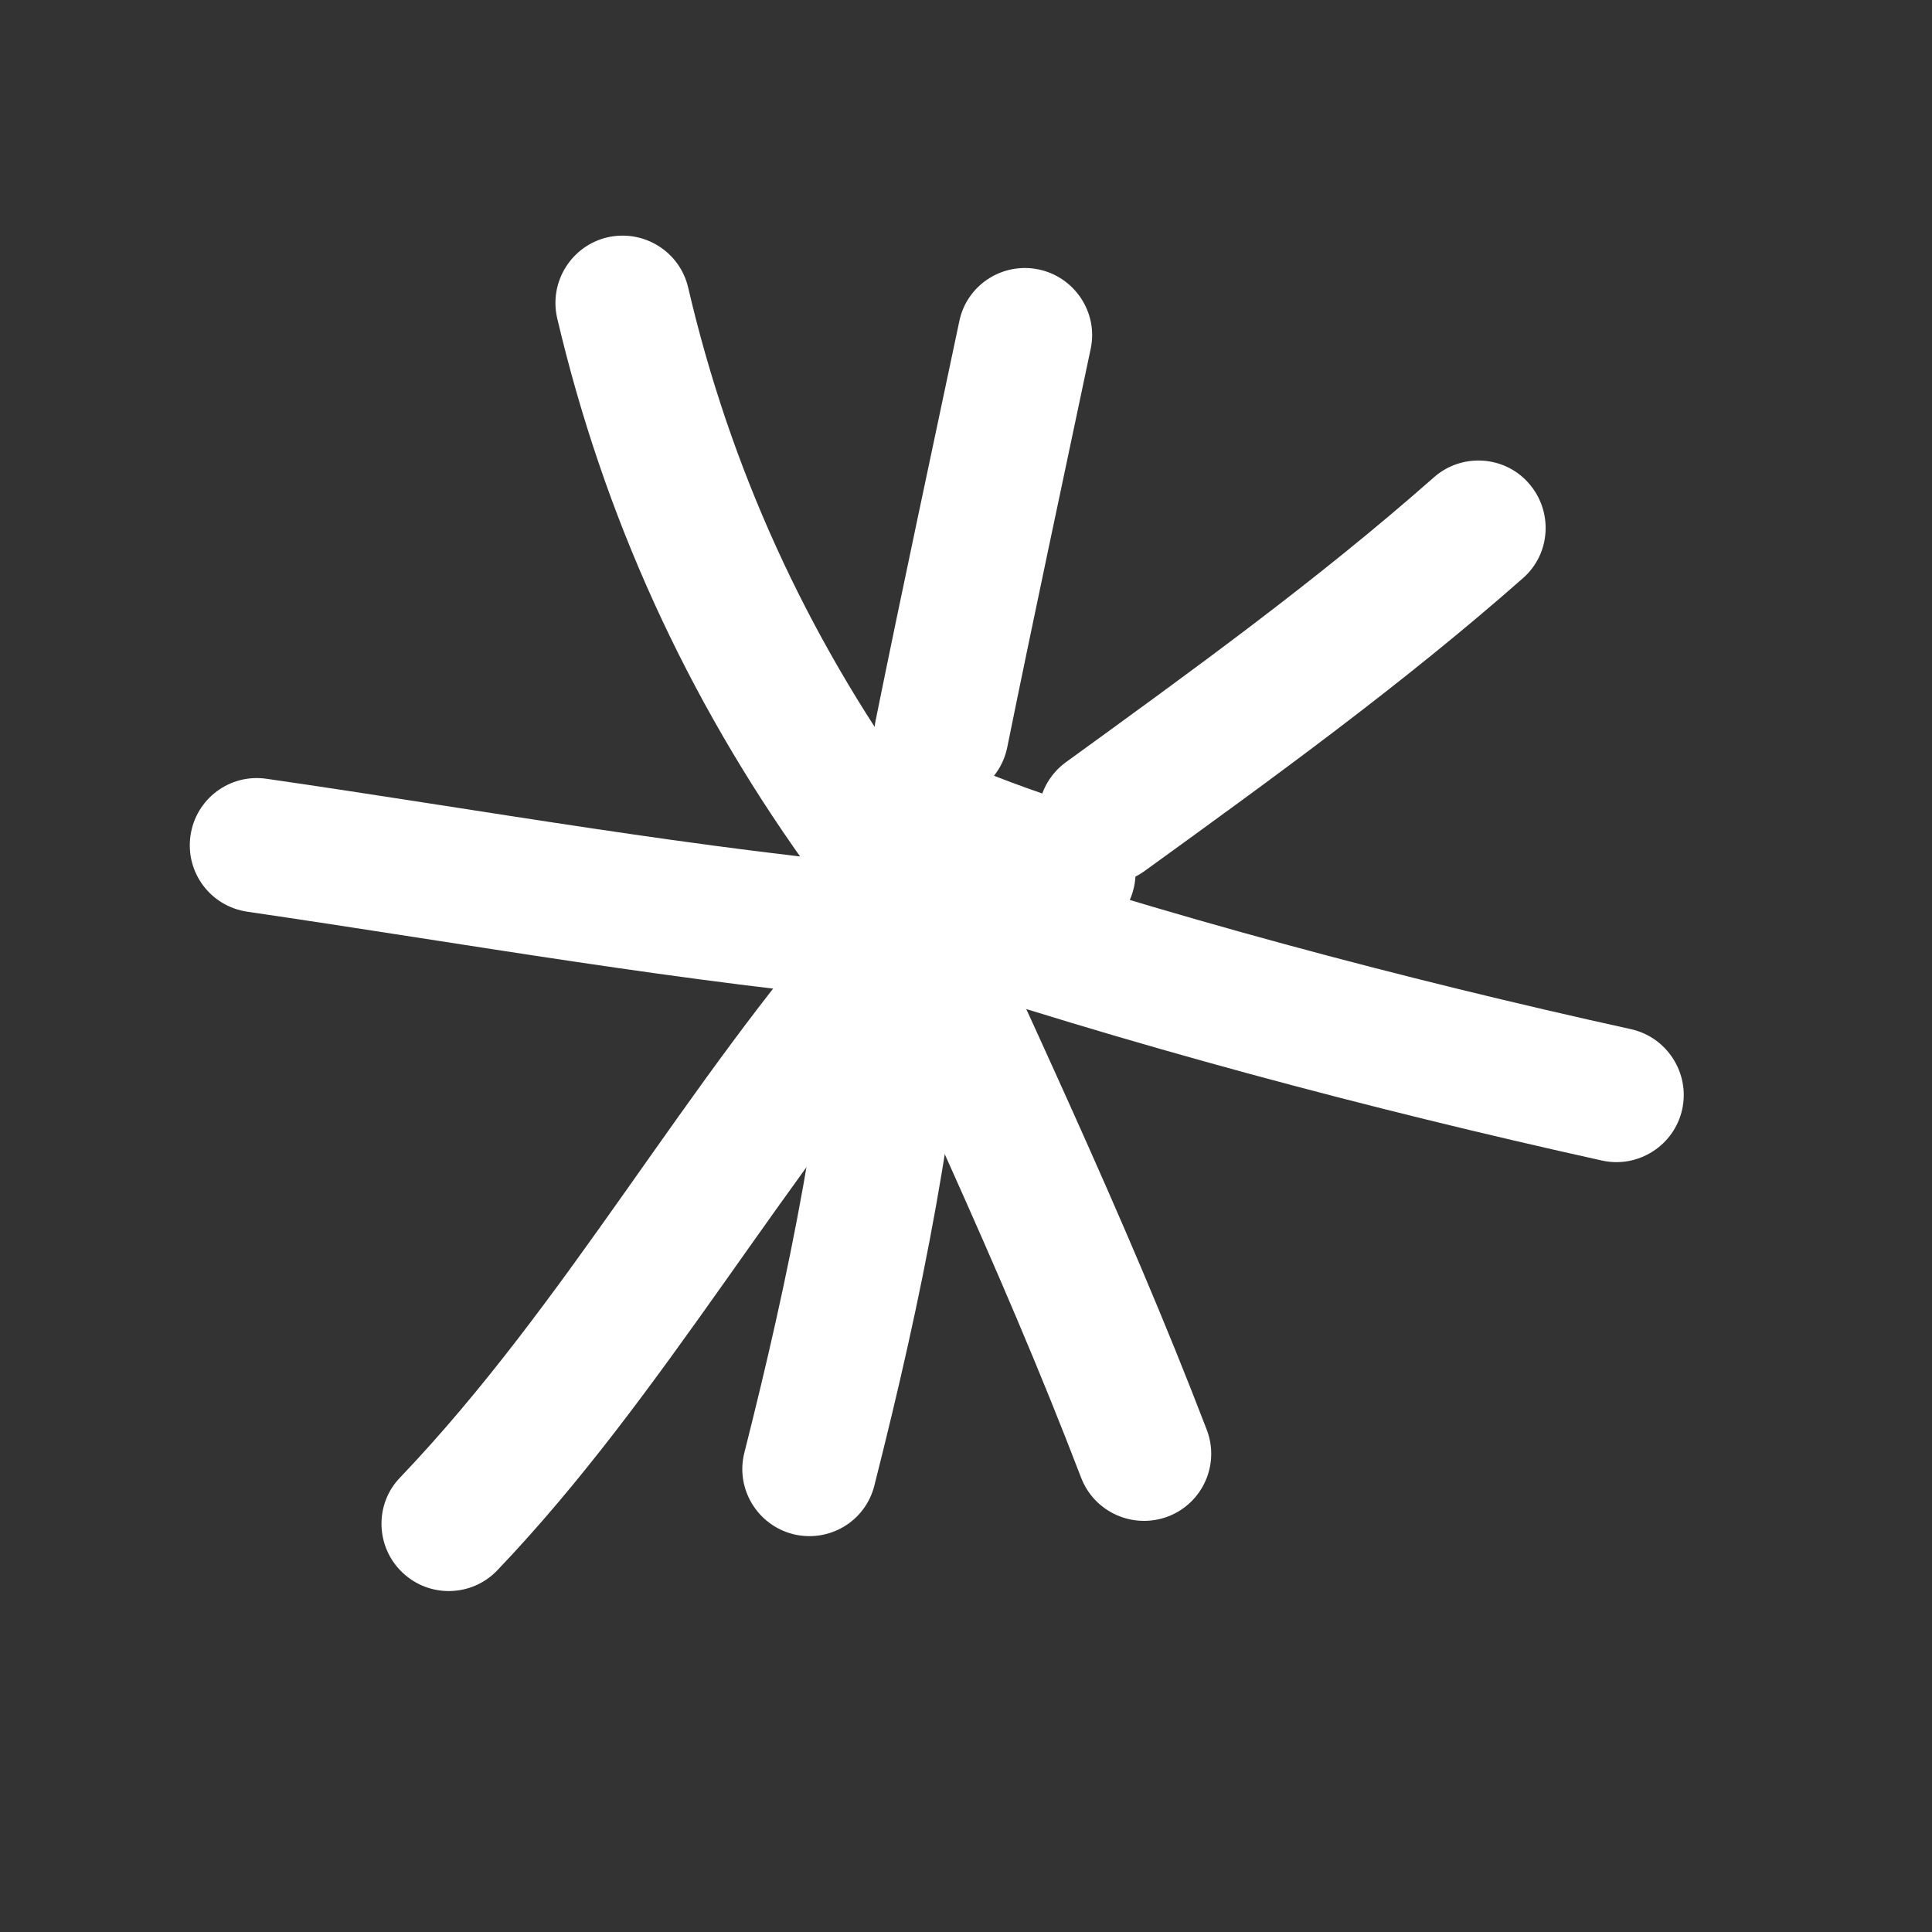
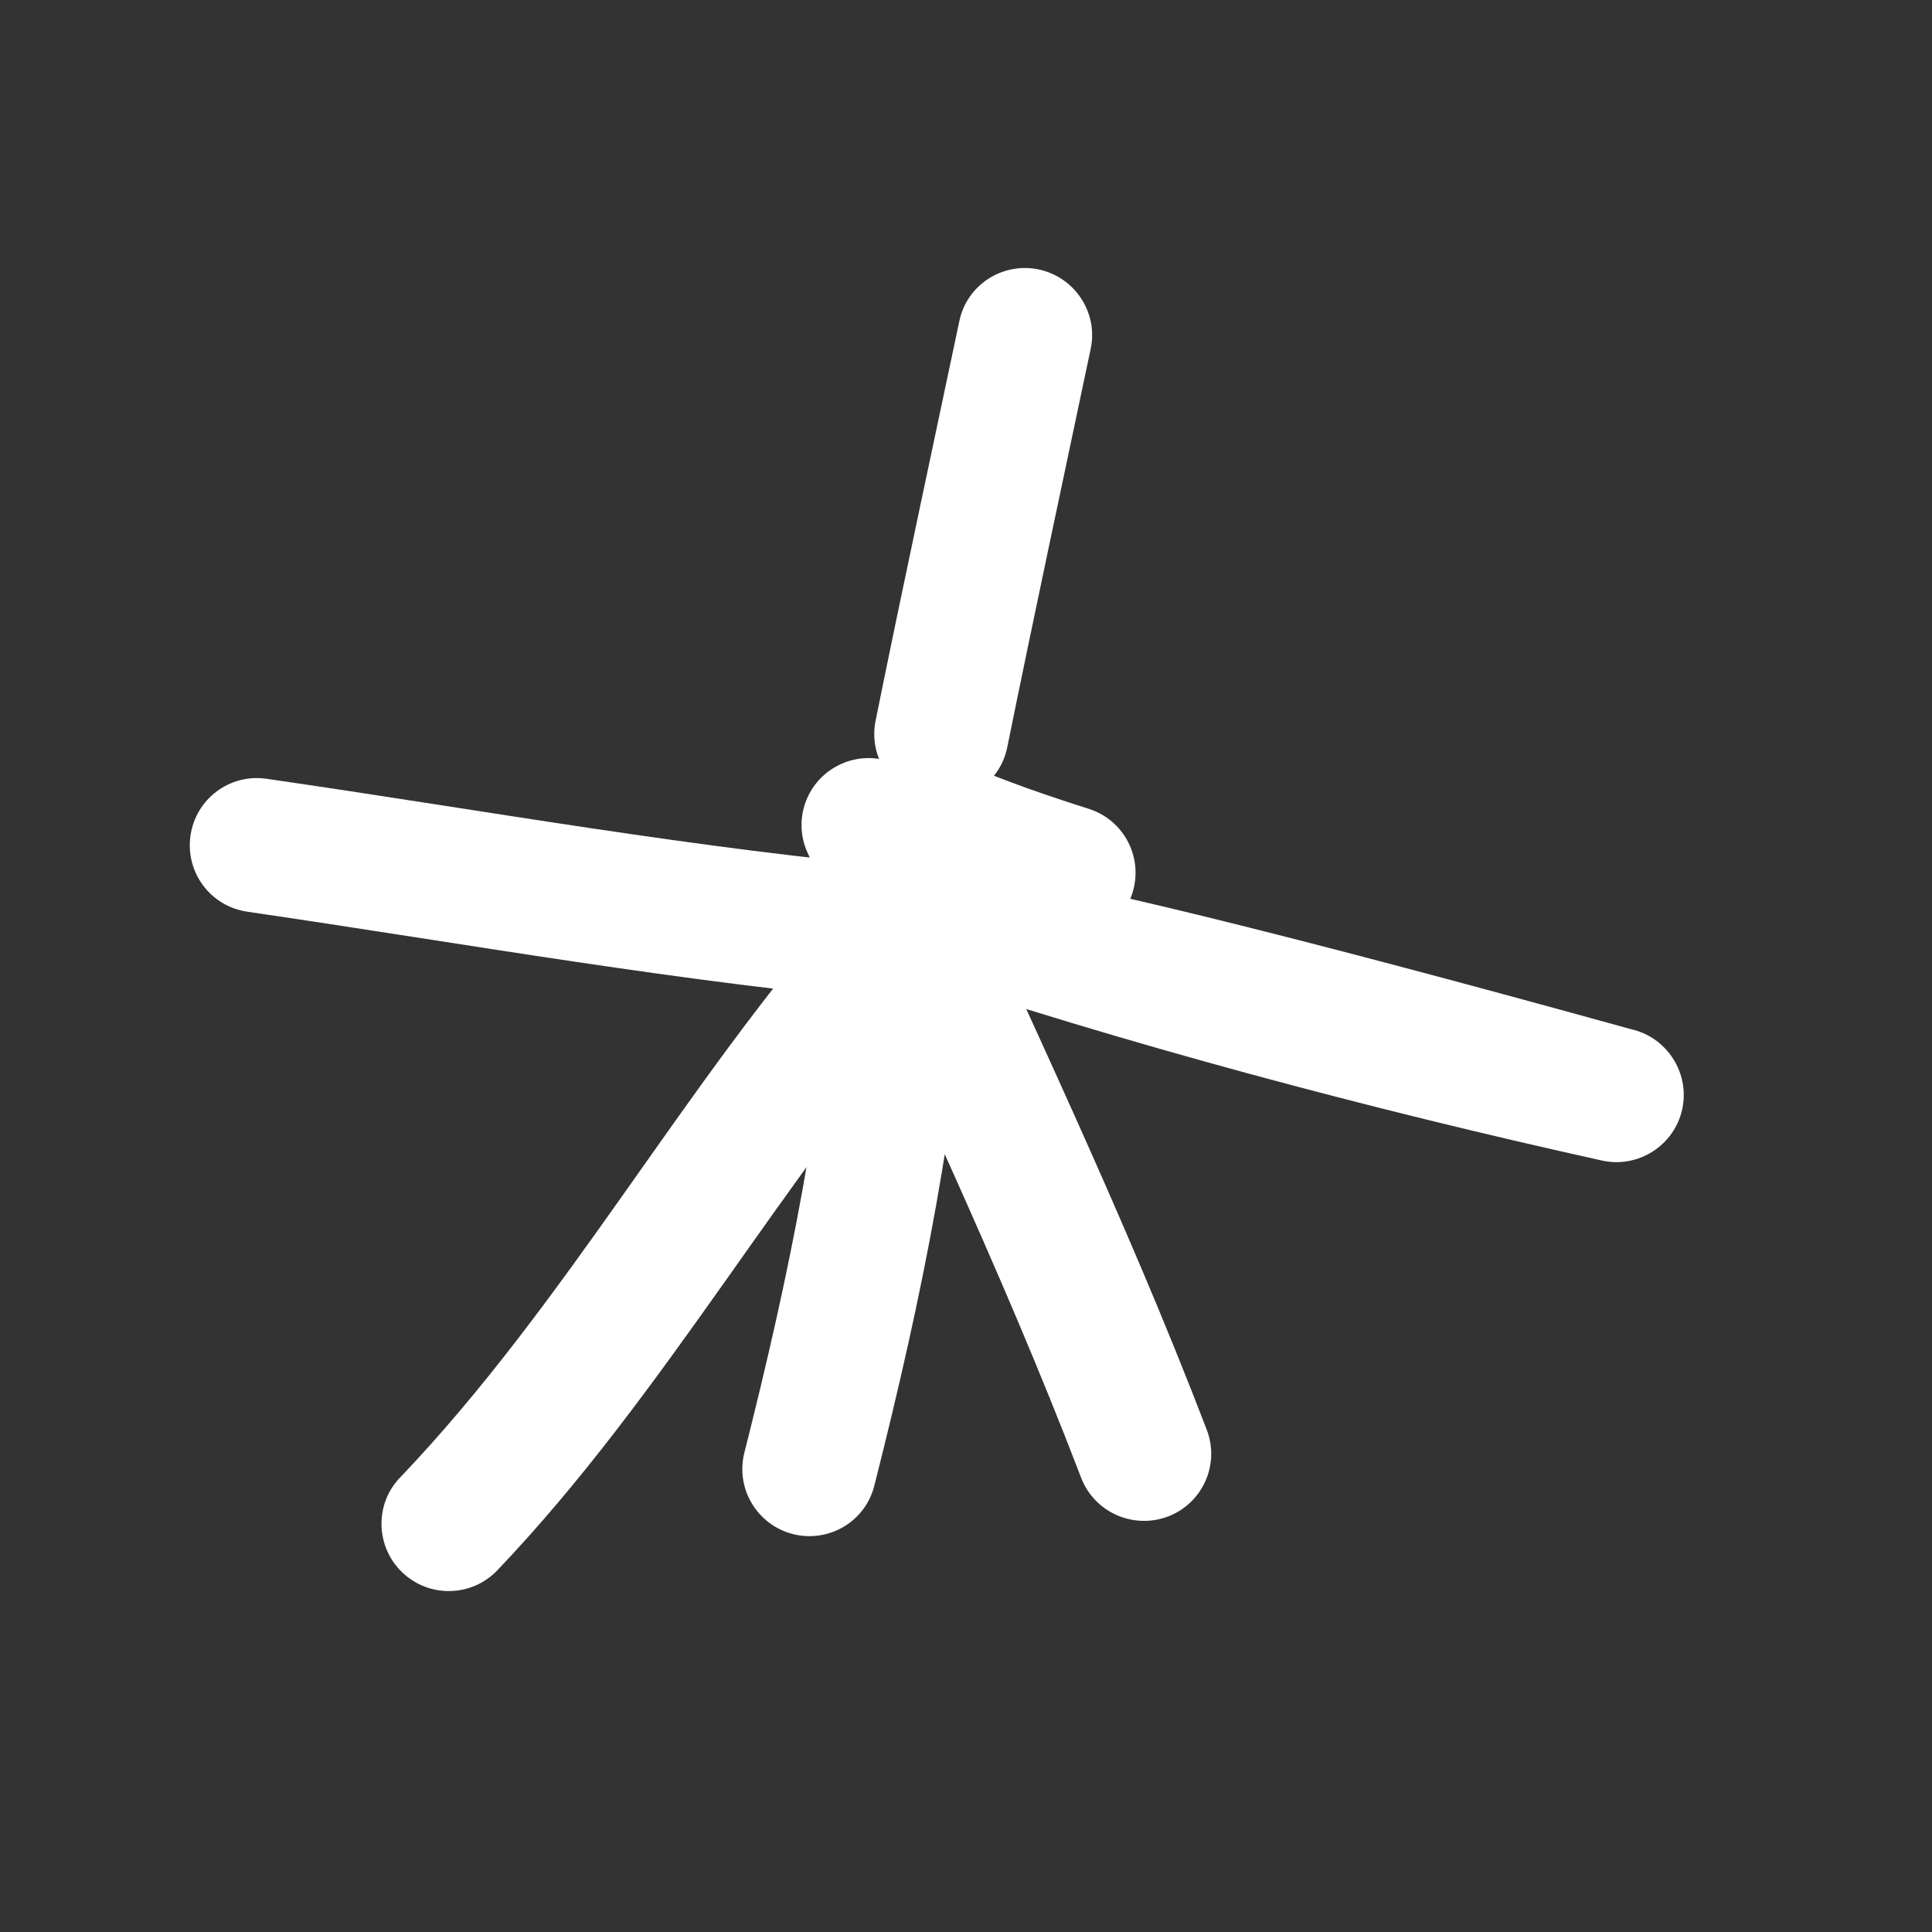
<svg xmlns="http://www.w3.org/2000/svg" width="20" height="20" viewBox="0 0 20 20" fill="none">
  <rect x="0" y="0" width="20" height="20" fill="#333333" stroke="none" />
-   <path fill-rule="evenodd" clip-rule="evenodd" d="M9.464 8.127C8.345 6.563 7.559 4.847 7.124 2.977C7.037 2.604 6.664 2.371 6.287 2.457C5.915 2.545 5.681 2.918 5.768 3.294C6.249 5.342 7.107 7.221 8.332 8.936C8.555 9.248 8.993 9.322 9.304 9.099C9.617 8.873 9.687 8.438 9.464 8.127Z" fill="white" />
  <path fill-rule="evenodd" clip-rule="evenodd" d="M9.93 3.329C9.64 4.706 9.343 6.081 9.064 7.461C8.988 7.837 9.232 8.204 9.608 8.28C9.983 8.355 10.351 8.112 10.427 7.736C10.706 6.36 11.001 4.988 11.291 3.61C11.37 3.236 11.126 2.867 10.751 2.789C10.376 2.711 10.005 2.952 9.93 3.329Z" fill="white" />
-   <path fill-rule="evenodd" clip-rule="evenodd" d="M14.844 4.941C13.636 6.007 12.341 6.942 11.036 7.889C10.724 8.115 10.654 8.55 10.881 8.859C11.107 9.172 11.542 9.241 11.851 9.015C13.191 8.045 14.523 7.08 15.767 5.984C16.055 5.73 16.079 5.29 15.825 5.002C15.574 4.715 15.132 4.687 14.844 4.941Z" fill="white" />
-   <path fill-rule="evenodd" clip-rule="evenodd" d="M16.884 10.654C14.524 10.134 12.047 9.474 9.755 8.701C9.391 8.582 8.997 8.775 8.873 9.142C8.751 9.505 8.948 9.9 9.311 10.022C11.65 10.808 14.177 11.481 16.584 12.014C16.958 12.097 17.332 11.858 17.414 11.484C17.496 11.11 17.258 10.737 16.884 10.654Z" fill="white" />
+   <path fill-rule="evenodd" clip-rule="evenodd" d="M16.884 10.654C9.391 8.582 8.997 8.775 8.873 9.142C8.751 9.505 8.948 9.9 9.311 10.022C11.65 10.808 14.177 11.481 16.584 12.014C16.958 12.097 17.332 11.858 17.414 11.484C17.496 11.11 17.258 10.737 16.884 10.654Z" fill="white" />
  <path fill-rule="evenodd" clip-rule="evenodd" d="M8.36 8.828C9.326 10.974 10.351 13.1 11.192 15.298C11.33 15.656 11.732 15.835 12.093 15.698C12.451 15.56 12.63 15.158 12.492 14.8C11.64 12.577 10.603 10.427 9.626 8.256C9.467 7.908 9.055 7.751 8.707 7.909C8.355 8.067 8.201 8.479 8.36 8.828Z" fill="white" />
  <path fill-rule="evenodd" clip-rule="evenodd" d="M8.658 9.455C8.543 11.39 8.177 13.172 7.706 15.037C7.611 15.408 7.837 15.785 8.208 15.881C8.582 15.974 8.959 15.751 9.052 15.376C9.546 13.424 9.926 11.563 10.048 9.536C10.068 9.152 9.778 8.823 9.391 8.802C9.009 8.778 8.678 9.072 8.658 9.455Z" fill="white" />
  <path fill-rule="evenodd" clip-rule="evenodd" d="M8.758 9.324C7.086 11.209 5.877 13.478 4.141 15.296C3.876 15.57 3.887 16.013 4.165 16.278C4.444 16.544 4.883 16.532 5.147 16.257C6.894 14.427 8.114 12.147 9.8 10.248C10.054 9.959 10.027 9.52 9.743 9.264C9.455 9.01 9.016 9.036 8.758 9.324Z" fill="white" />
  <path fill-rule="evenodd" clip-rule="evenodd" d="M9.49 8.99C7.22 8.792 5.01 8.387 2.76 8.062C2.379 8.006 2.027 8.269 1.972 8.65C1.917 9.031 2.179 9.382 2.56 9.438C4.834 9.77 7.073 10.175 9.37 10.377C9.751 10.407 10.09 10.123 10.123 9.743C10.154 9.359 9.874 9.021 9.49 8.99Z" fill="white" />
  <path fill-rule="evenodd" clip-rule="evenodd" d="M11.271 8.373C10.83 8.233 10.415 8.09 9.995 7.909C9.64 7.756 9.232 7.92 9.08 8.272C8.928 8.624 9.092 9.035 9.444 9.187C9.909 9.387 10.367 9.546 10.852 9.697C11.217 9.813 11.609 9.612 11.723 9.243C11.838 8.878 11.636 8.489 11.271 8.373Z" fill="white" />
</svg>